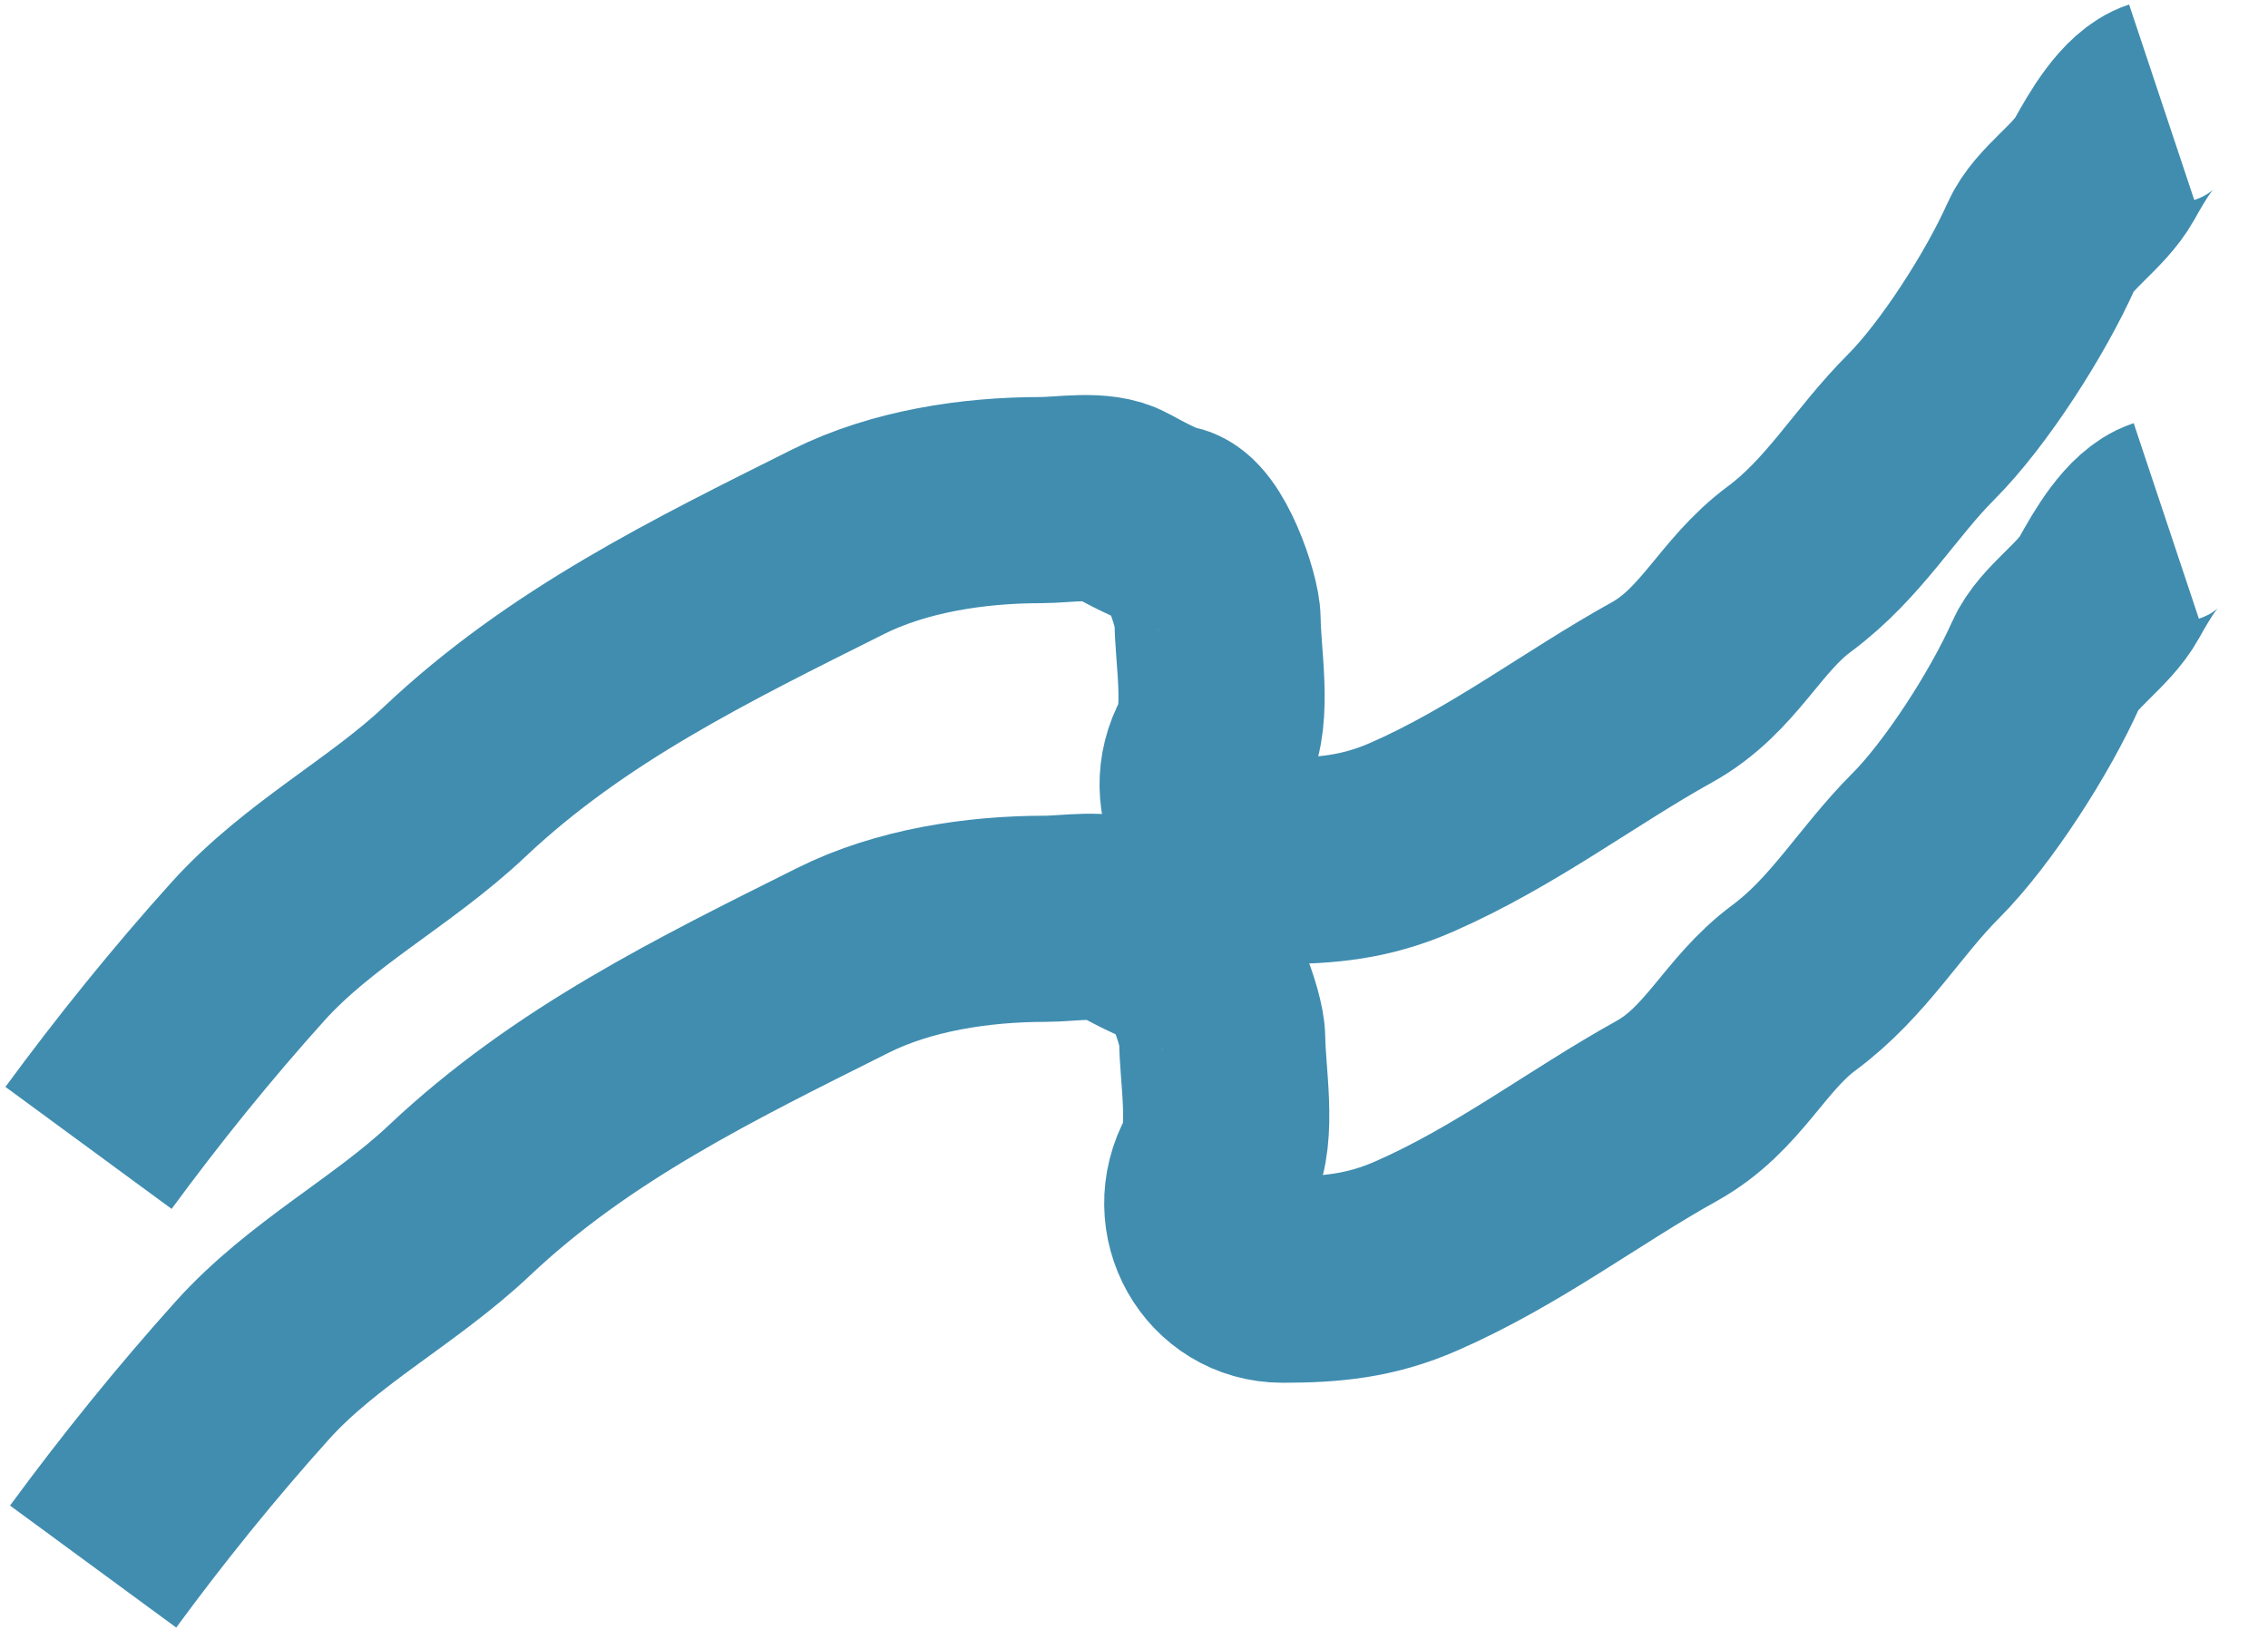
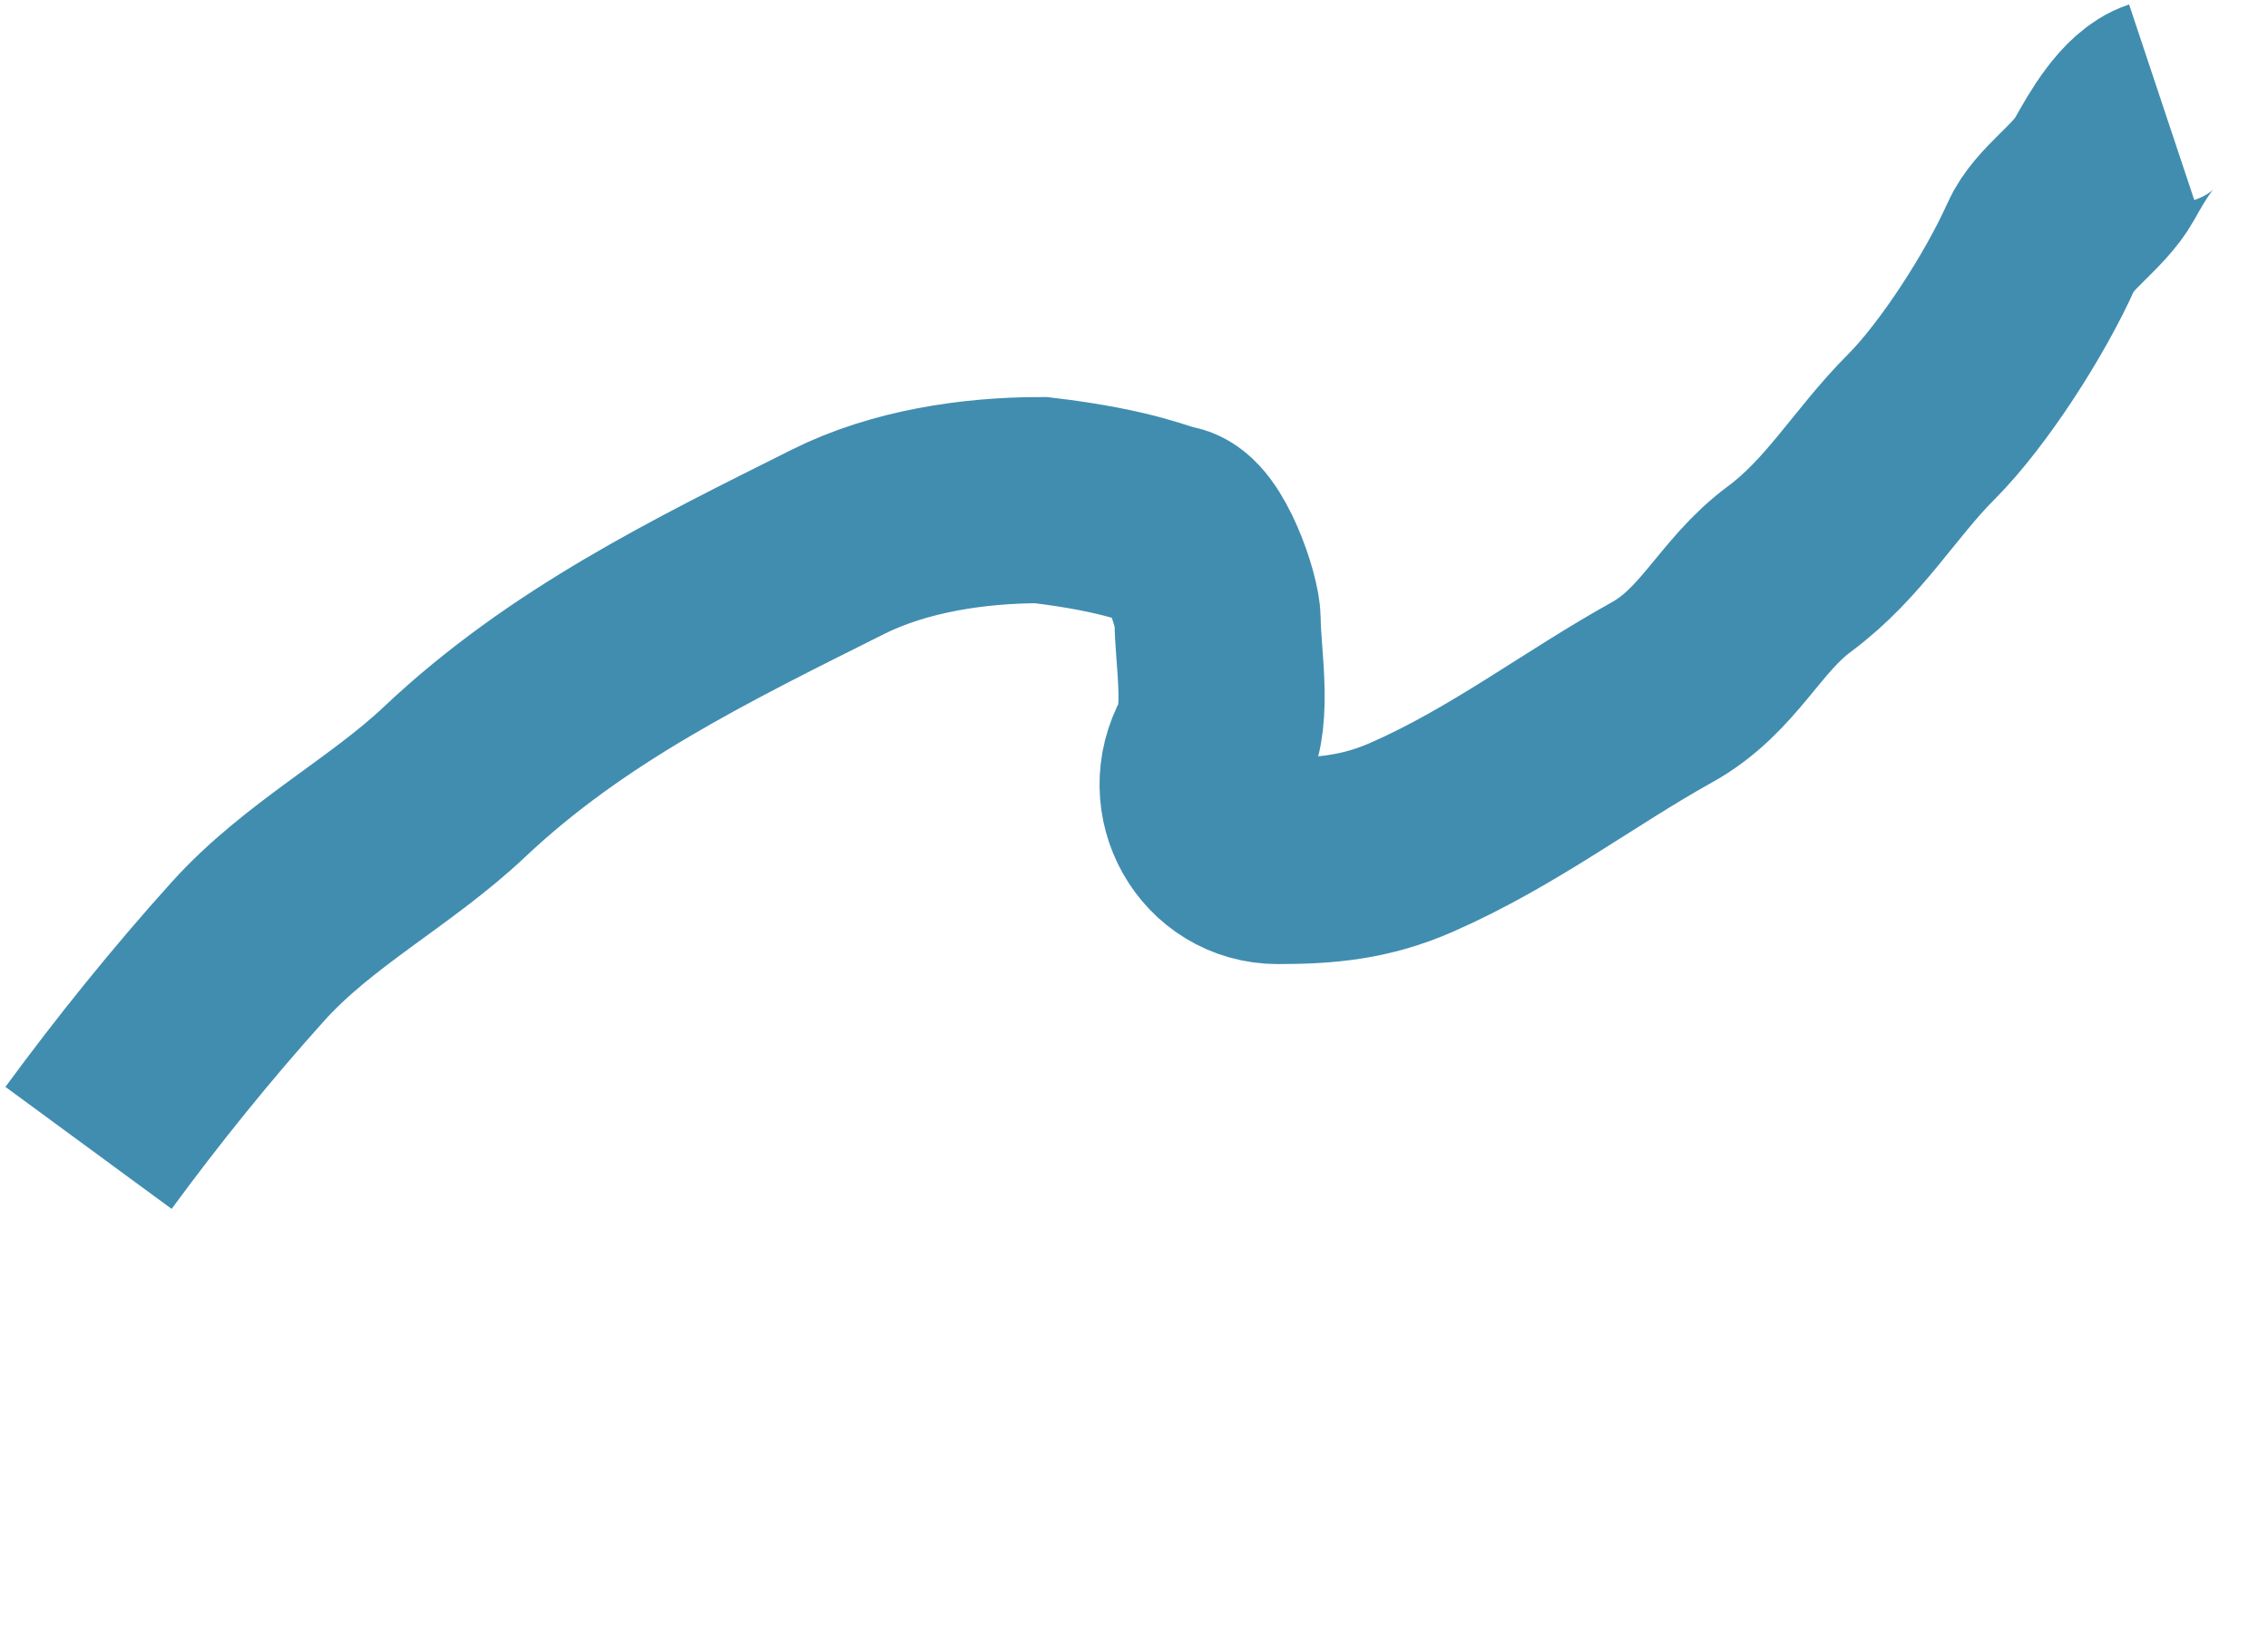
<svg xmlns="http://www.w3.org/2000/svg" width="33" height="24" viewBox="0 0 33 24" fill="none">
-   <path d="M1.288 16.705C2.012 15.719 2.79 14.754 3.607 13.847C4.486 12.87 5.682 12.258 6.614 11.378C8.25 9.833 10.195 8.885 12.195 7.884C13.082 7.441 14.16 7.278 15.143 7.278C15.487 7.278 16.003 7.179 16.303 7.346C16.461 7.433 16.88 7.662 17.043 7.682C17.366 7.723 17.717 8.733 17.717 9.029C17.717 9.516 17.883 10.426 17.649 10.847C17.224 11.612 17.751 12.53 18.592 12.53C19.302 12.53 19.877 12.475 20.537 12.186C21.871 11.602 22.981 10.742 24.181 10.076C25.013 9.614 25.31 8.818 26.036 8.281C26.832 7.691 27.282 6.886 27.951 6.216C28.574 5.593 29.33 4.411 29.702 3.575C29.879 3.177 30.396 2.866 30.622 2.46C30.806 2.13 31.102 1.605 31.453 1.488" stroke="#408DB0" stroke-width="3" />
-   <path d="M1.355 22.798C2.079 21.812 2.858 20.847 3.674 19.94C4.553 18.963 5.749 18.352 6.682 17.471C8.318 15.926 10.262 14.978 12.263 13.977C13.149 13.534 14.228 13.371 15.21 13.371C15.554 13.371 16.07 13.272 16.37 13.439C16.528 13.527 16.947 13.755 17.111 13.775C17.433 13.816 17.784 14.826 17.784 15.122C17.784 15.609 17.951 16.519 17.717 16.94C17.291 17.705 17.818 18.623 18.659 18.623C19.37 18.623 19.944 18.568 20.605 18.279C21.938 17.696 23.049 16.835 24.248 16.169C25.081 15.707 25.378 14.911 26.103 14.374C26.899 13.784 27.349 12.979 28.019 12.309C28.641 11.686 29.397 10.504 29.769 9.668C29.946 9.27 30.464 8.959 30.689 8.553C30.873 8.223 31.169 7.698 31.52 7.581" stroke="#408DB0" stroke-width="3" />
+   <path d="M1.288 16.705C2.012 15.719 2.79 14.754 3.607 13.847C4.486 12.87 5.682 12.258 6.614 11.378C8.25 9.833 10.195 8.885 12.195 7.884C13.082 7.441 14.16 7.278 15.143 7.278C16.461 7.433 16.88 7.662 17.043 7.682C17.366 7.723 17.717 8.733 17.717 9.029C17.717 9.516 17.883 10.426 17.649 10.847C17.224 11.612 17.751 12.53 18.592 12.53C19.302 12.53 19.877 12.475 20.537 12.186C21.871 11.602 22.981 10.742 24.181 10.076C25.013 9.614 25.31 8.818 26.036 8.281C26.832 7.691 27.282 6.886 27.951 6.216C28.574 5.593 29.33 4.411 29.702 3.575C29.879 3.177 30.396 2.866 30.622 2.46C30.806 2.13 31.102 1.605 31.453 1.488" stroke="#408DB0" stroke-width="3" />
</svg>